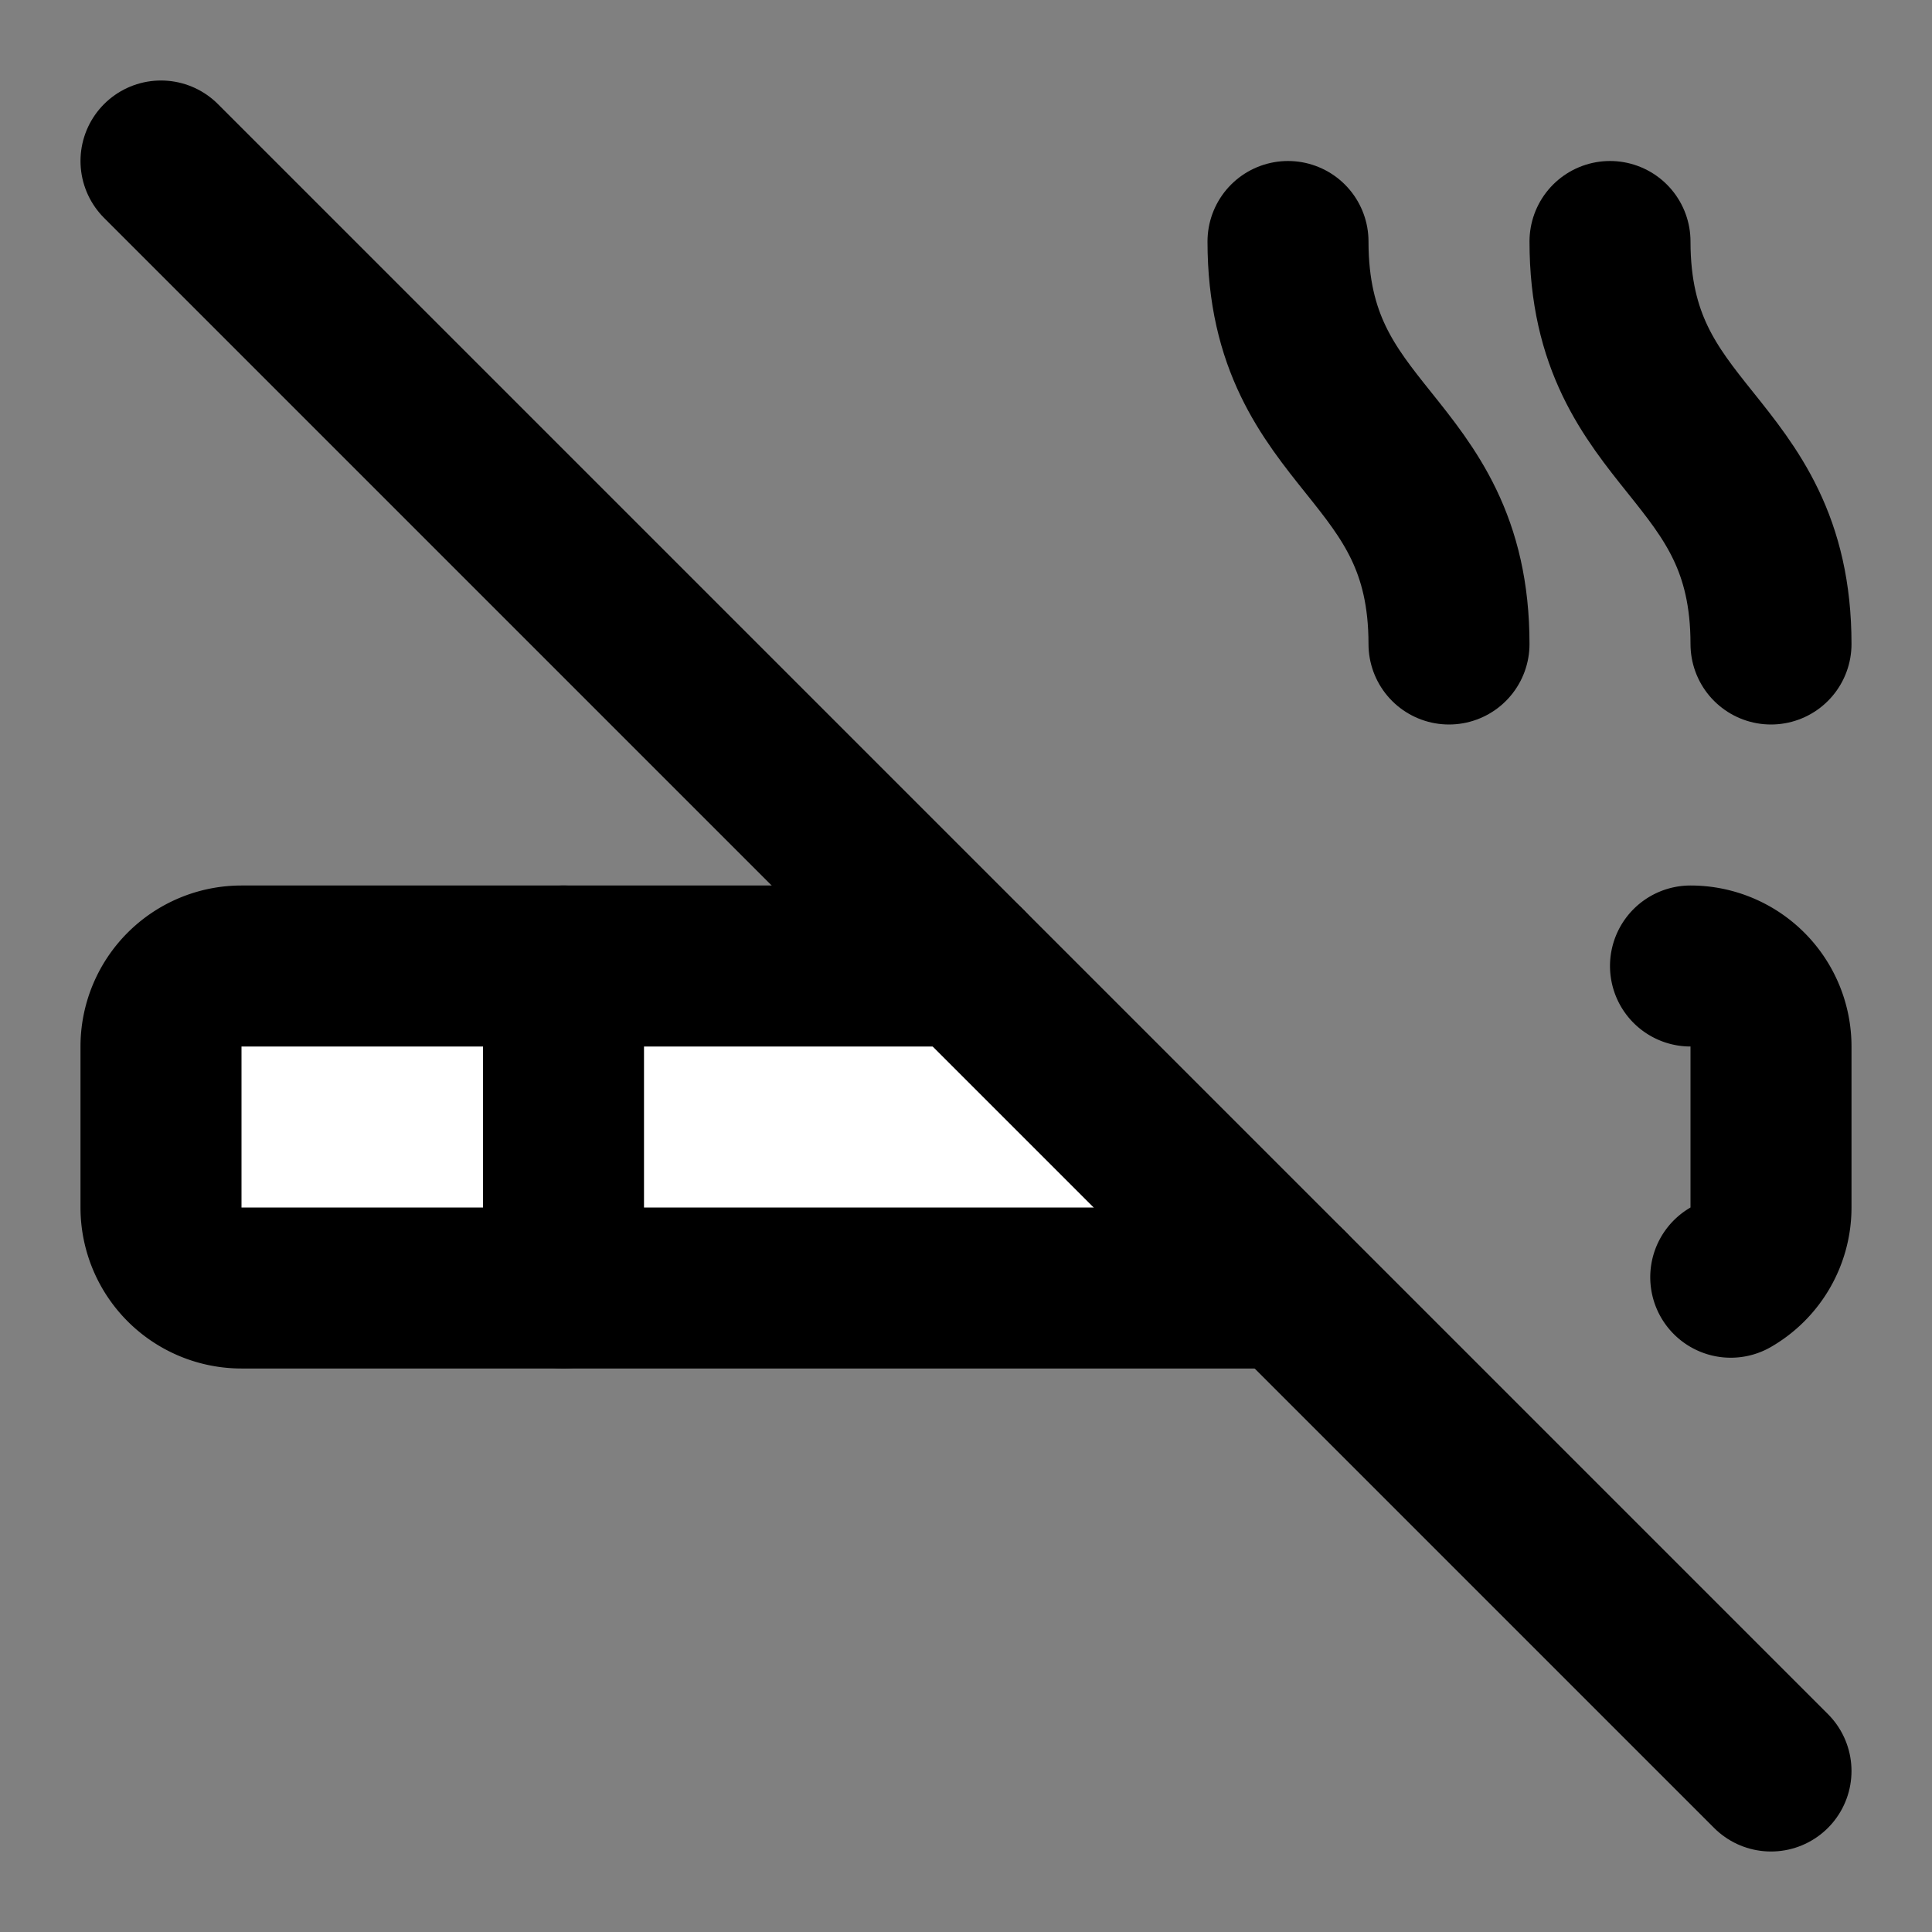
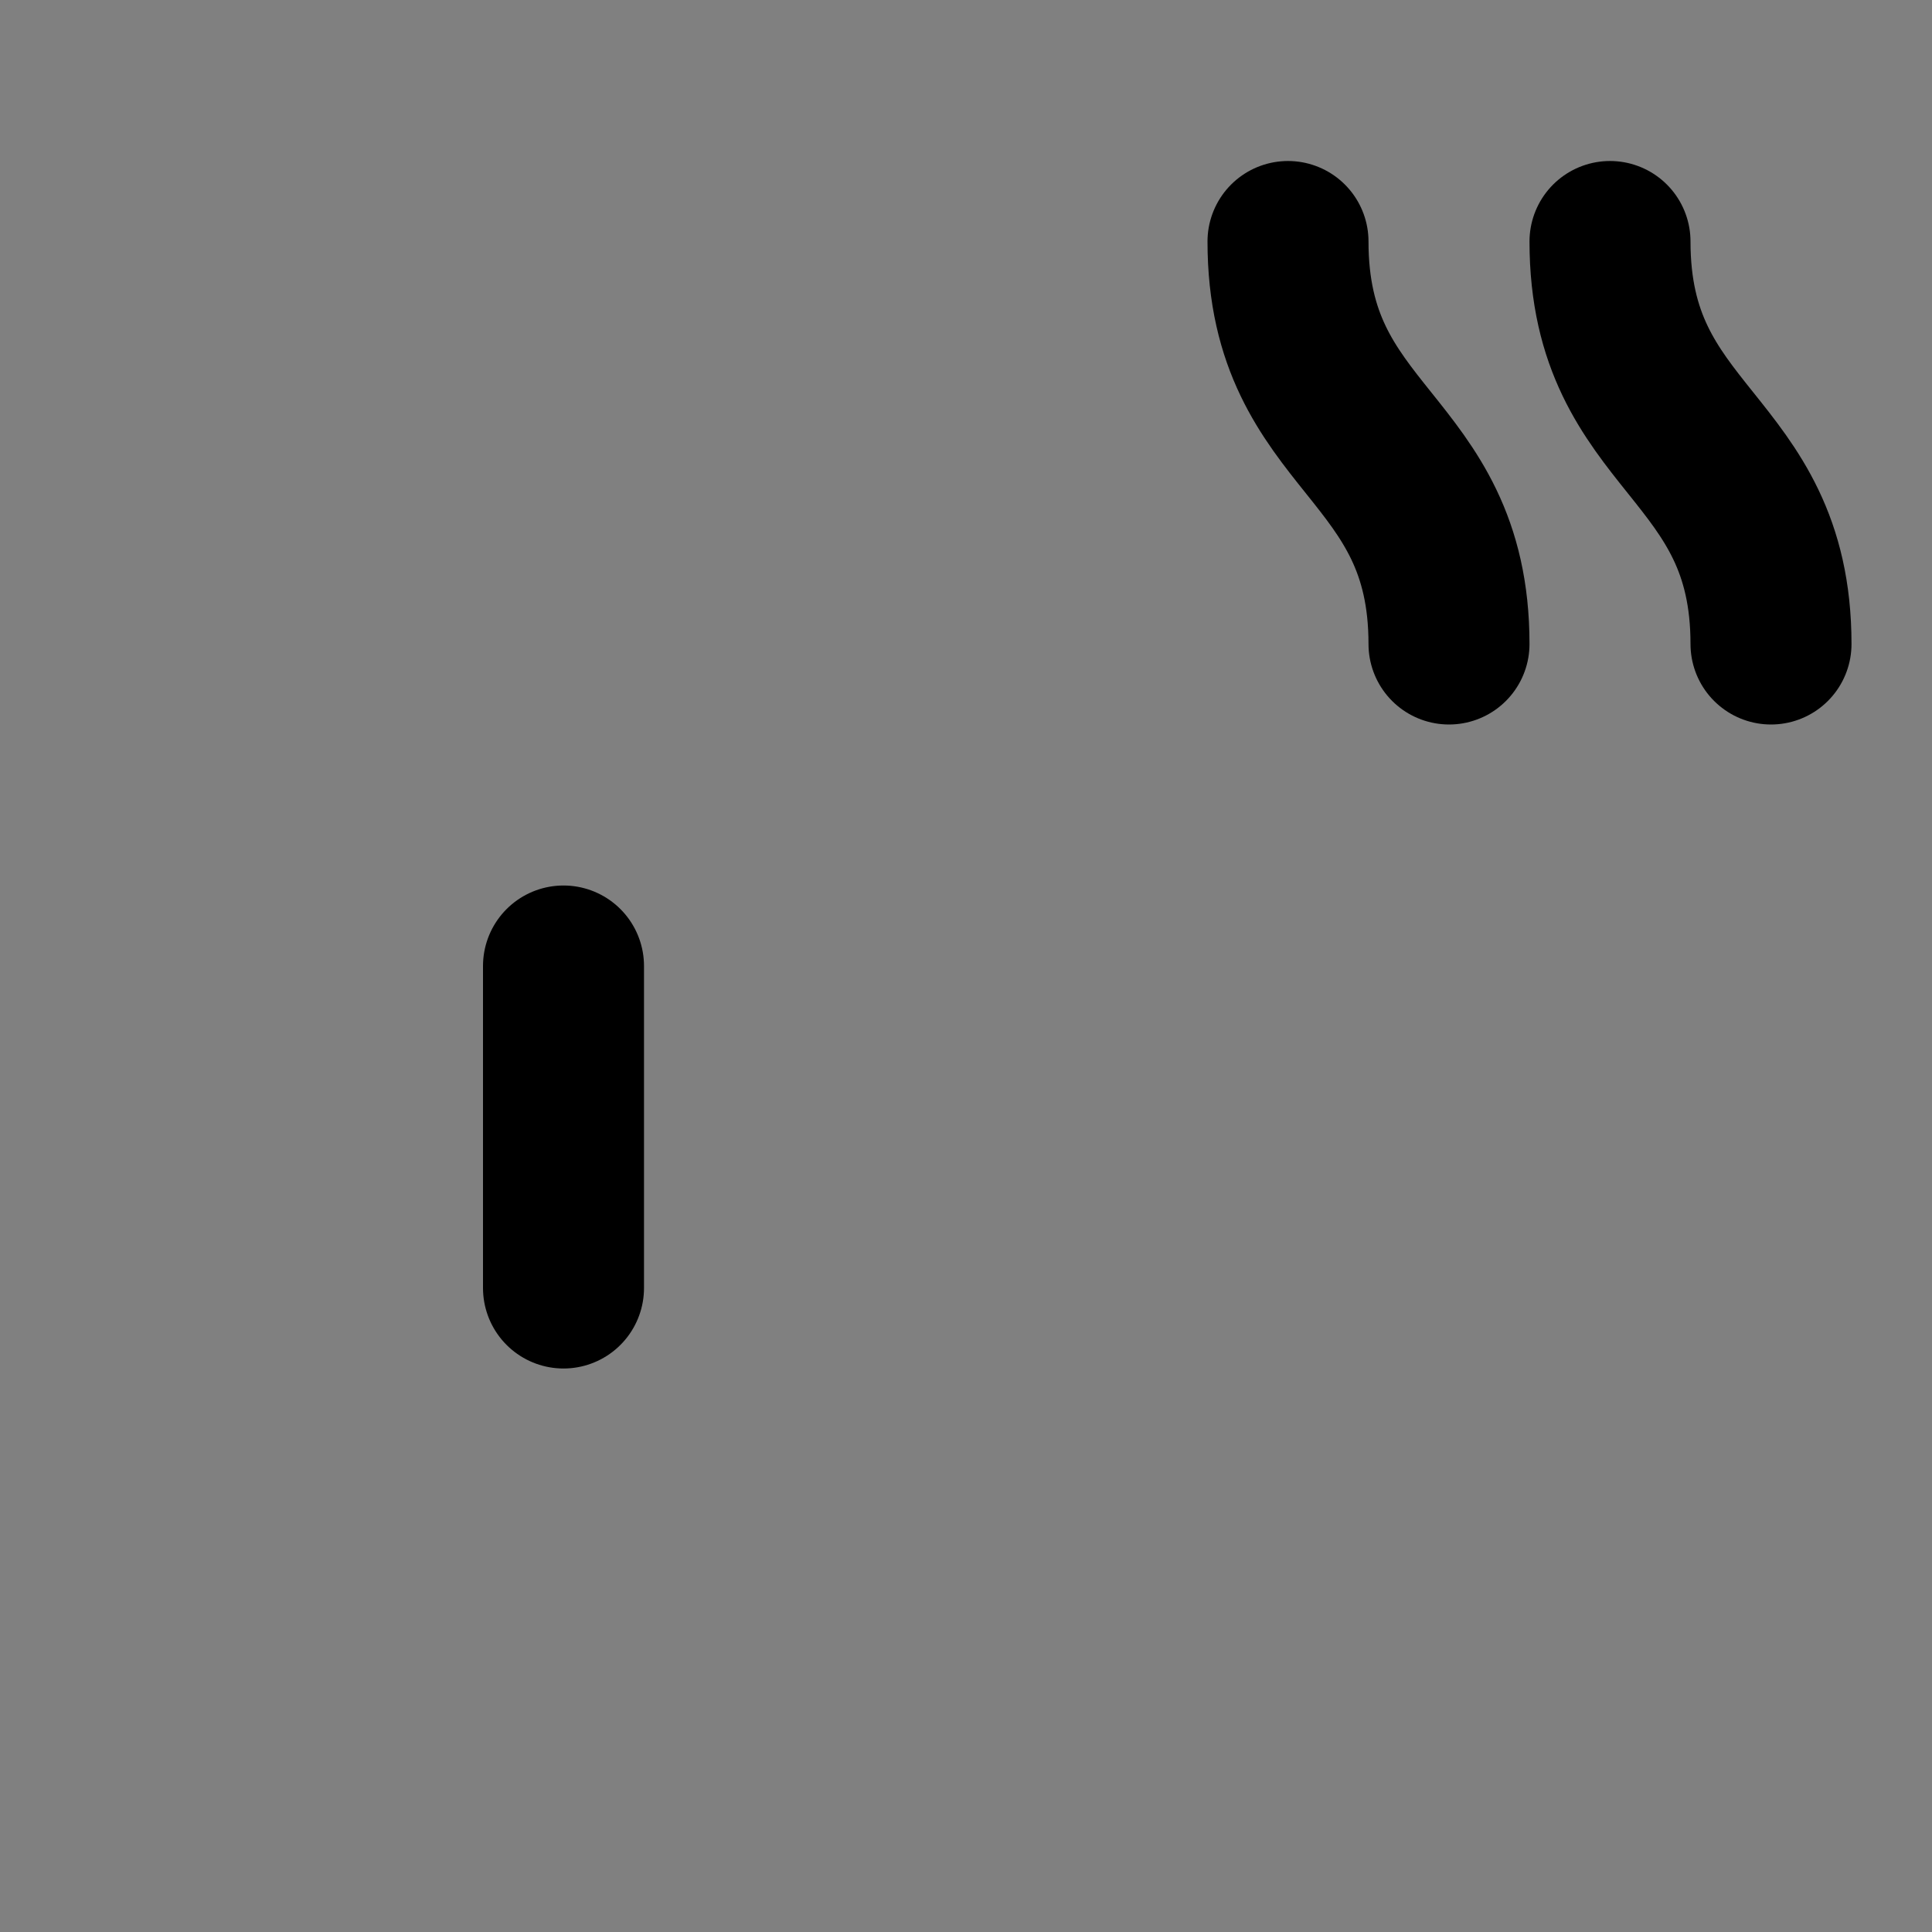
<svg xmlns="http://www.w3.org/2000/svg" width="24" height="24" viewBox="0 0 24 24" fill="#fff" stroke="currentColor" stroke-width="2" stroke-linecap="round" stroke-linejoin="round" class="lucide lucide-icon">
  <rect x="0" y="0" width="24" height="24" fill="#808080" stroke="none" />
  <style>
        @media screen and (prefers-color-scheme: light) {
          svg { fill: transparent !important; }
        }
        @media screen and (prefers-color-scheme: dark) {
          svg { stroke: #fff; fill: transparent !important; }
        }
      </style>
-   <path d="M12 12H3a1 1 0 0 0-1 1v2a1 1 0 0 0 1 1h13" />
  <path d="M18 8c0-2.5-2-2.5-2-5" />
-   <path d="m2 2 20 20" />
-   <path d="M21 12a1 1 0 0 1 1 1v2a1 1 0 0 1-.5.866" />
  <path d="M22 8c0-2.5-2-2.5-2-5" />
  <path d="M7 12v4" />
</svg>